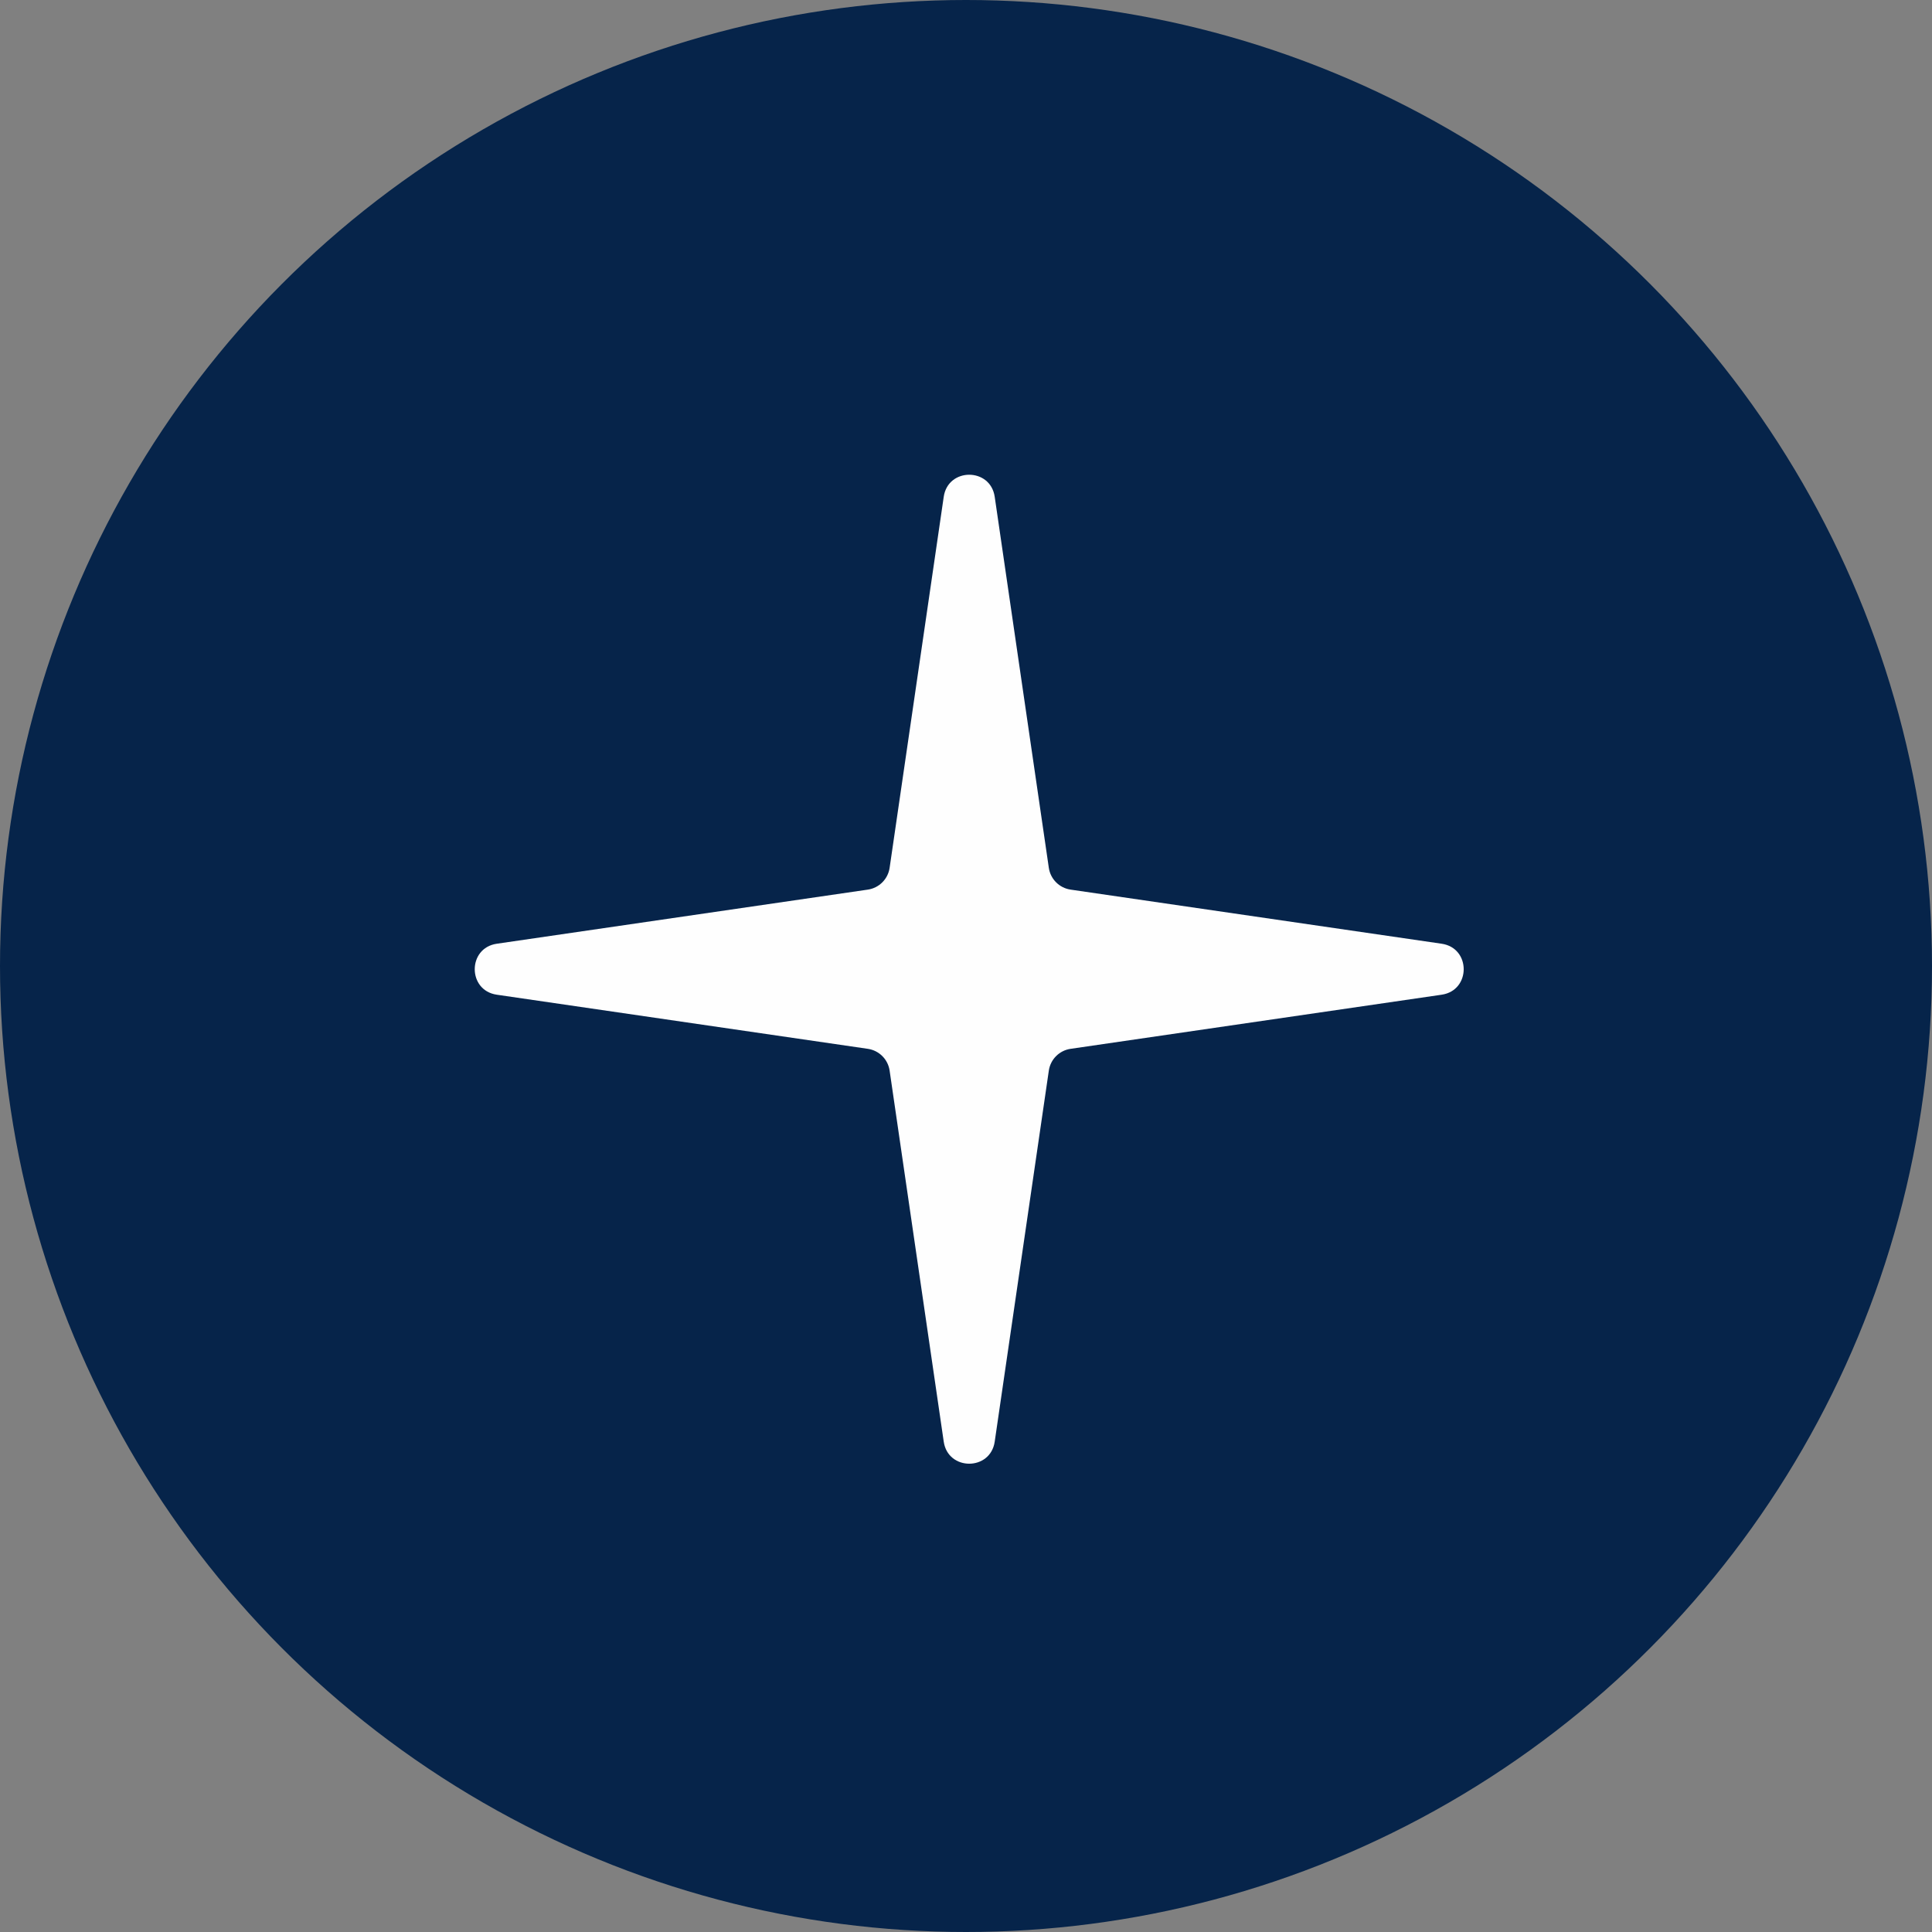
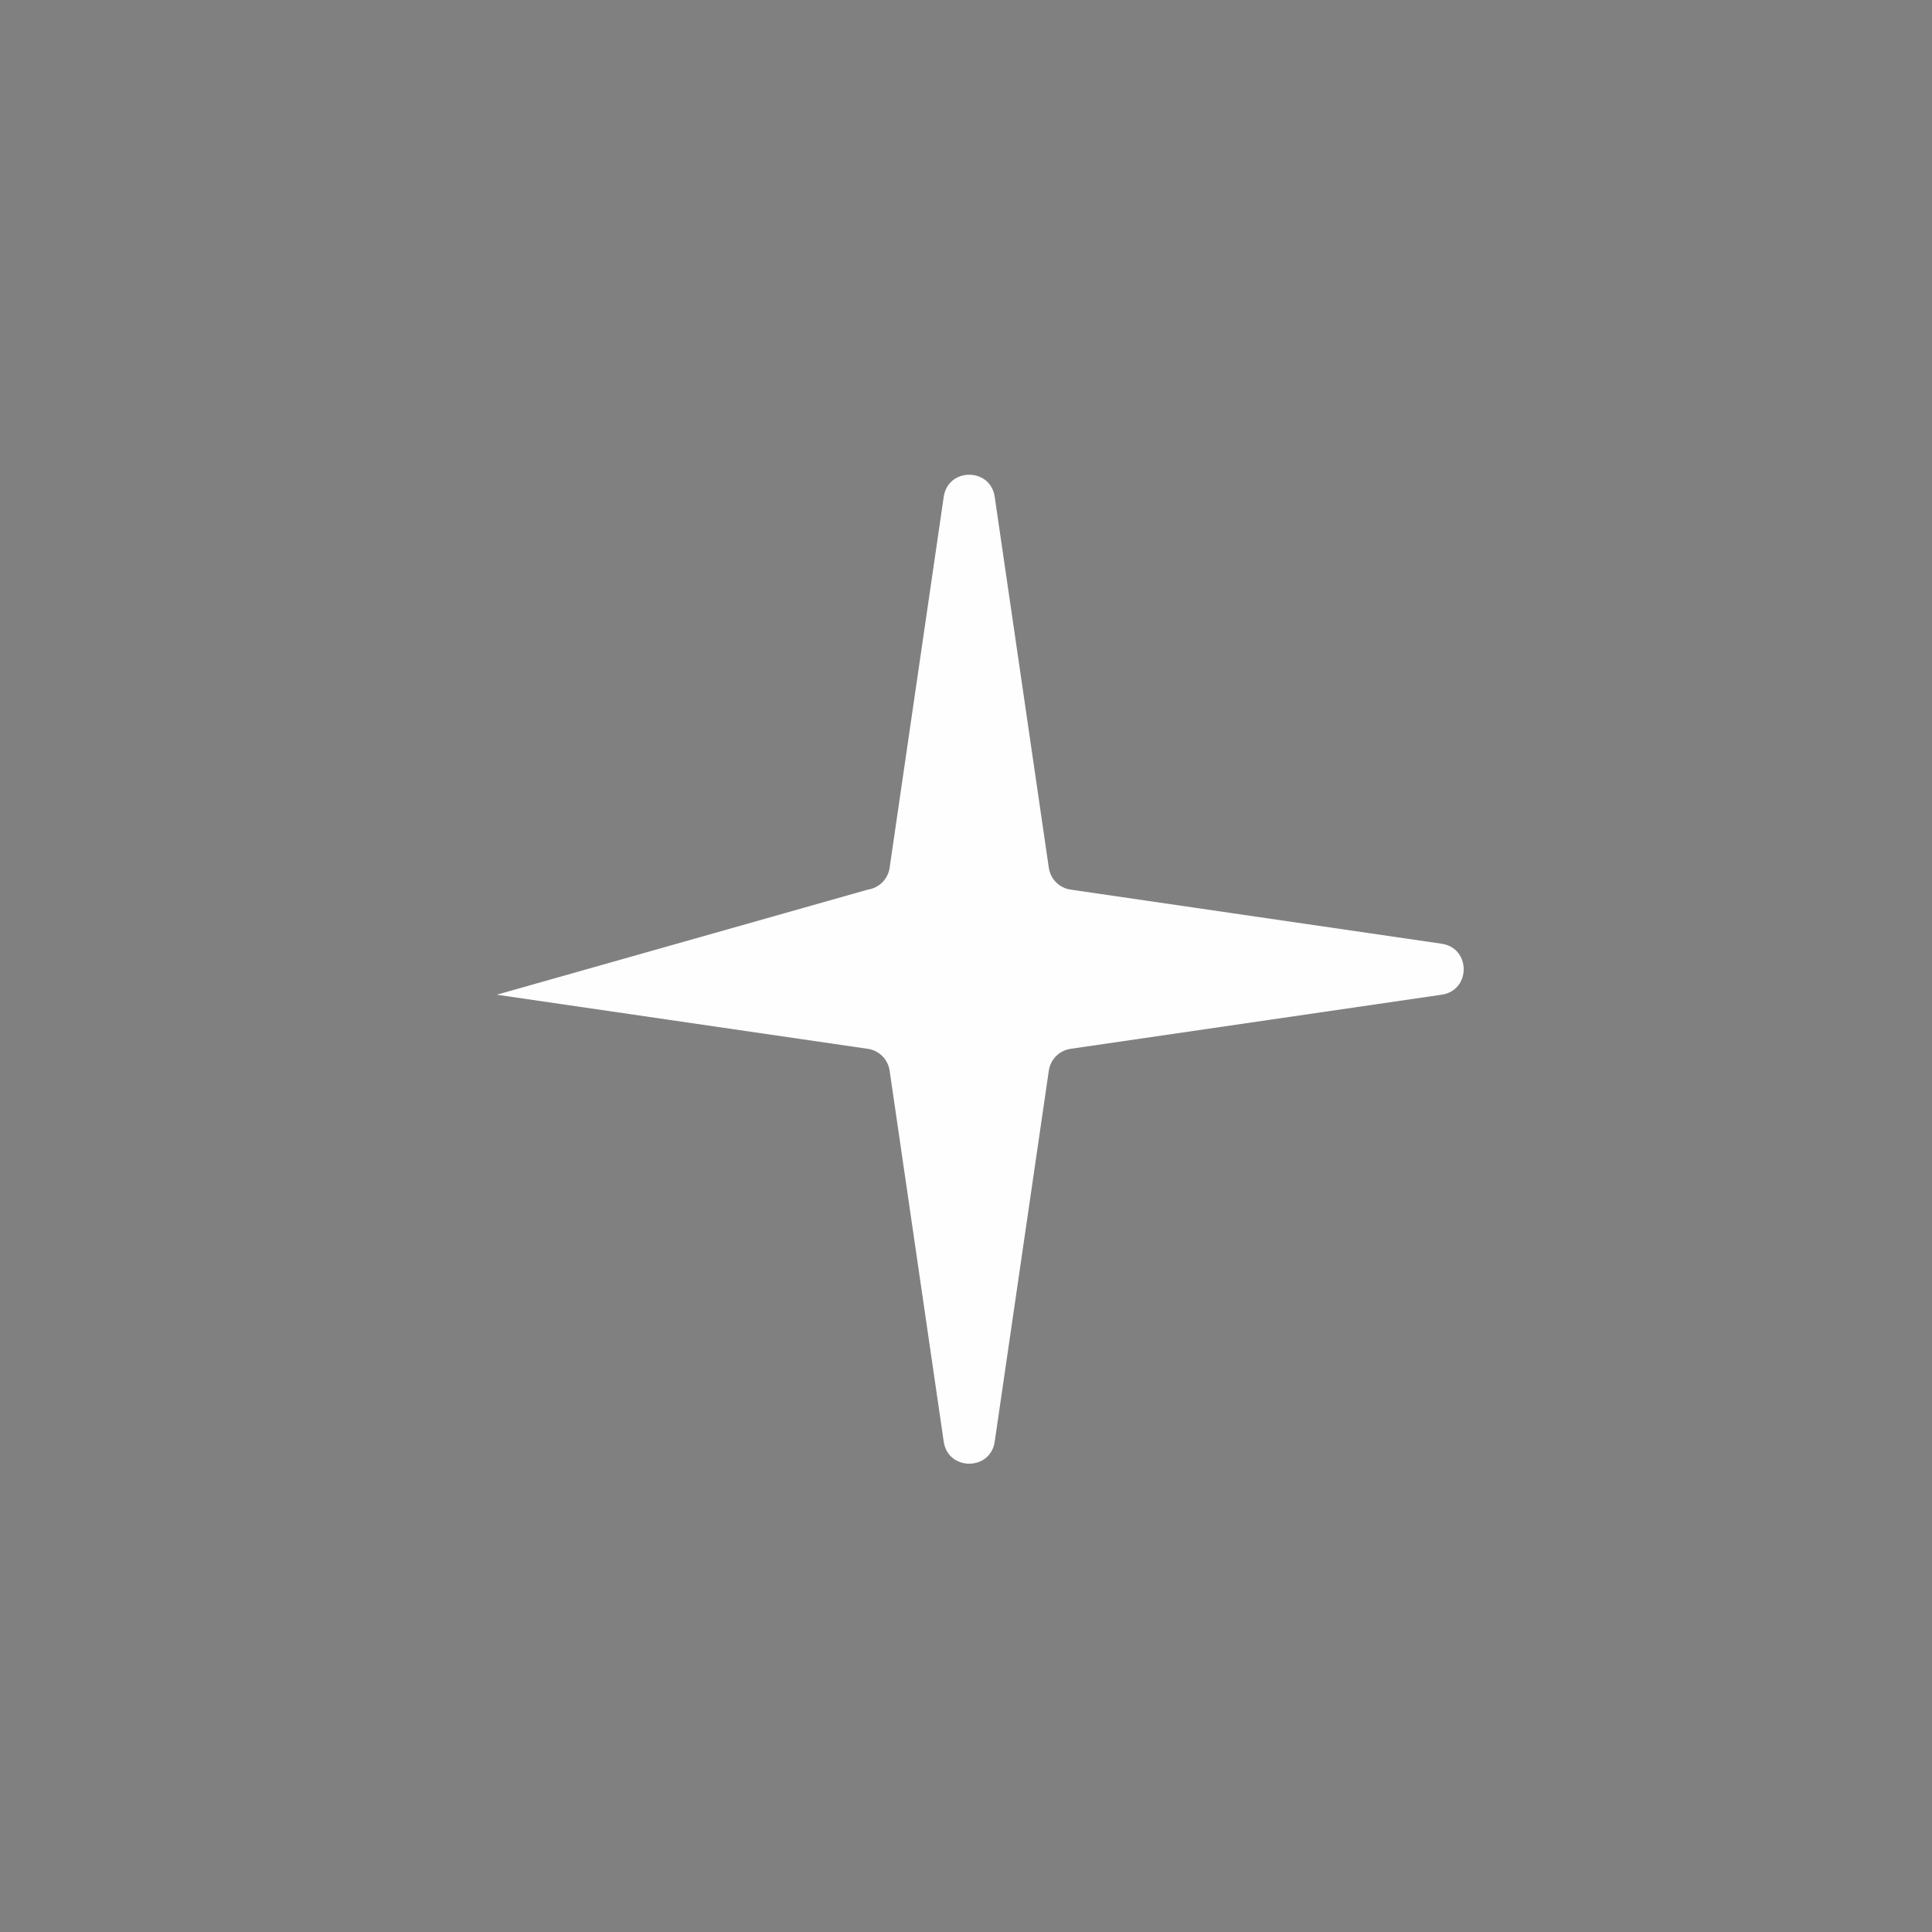
<svg xmlns="http://www.w3.org/2000/svg" width="300" height="300" viewBox="0 0 300 300" fill="none">
  <rect x="0" y="0" width="300" height="300" fill="#808080" stroke="none" />
-   <circle cx="150" cy="150" r="150" fill="#06244A" />
-   <path d="M146.542 77.14C147.207 72.576 153.793 72.576 154.458 77.14L162.861 134.758C163.117 136.508 164.492 137.883 166.242 138.139L223.86 146.542C228.424 147.207 228.424 153.793 223.86 154.458L166.242 162.861C164.492 163.117 163.117 164.492 162.861 166.242L154.458 223.86C153.793 228.424 147.207 228.424 146.542 223.86L138.139 166.242C137.883 164.492 136.508 163.117 134.758 162.861L77.14 154.458C72.576 153.793 72.576 147.207 77.14 146.542L134.758 138.139C136.508 137.883 137.883 136.508 138.139 134.758L146.542 77.14Z" fill="#FEFEFE" />
+   <path d="M146.542 77.14C147.207 72.576 153.793 72.576 154.458 77.14L162.861 134.758C163.117 136.508 164.492 137.883 166.242 138.139L223.86 146.542C228.424 147.207 228.424 153.793 223.86 154.458L166.242 162.861C164.492 163.117 163.117 164.492 162.861 166.242L154.458 223.86C153.793 228.424 147.207 228.424 146.542 223.86L138.139 166.242C137.883 164.492 136.508 163.117 134.758 162.861L77.14 154.458L134.758 138.139C136.508 137.883 137.883 136.508 138.139 134.758L146.542 77.14Z" fill="#FEFEFE" />
</svg>